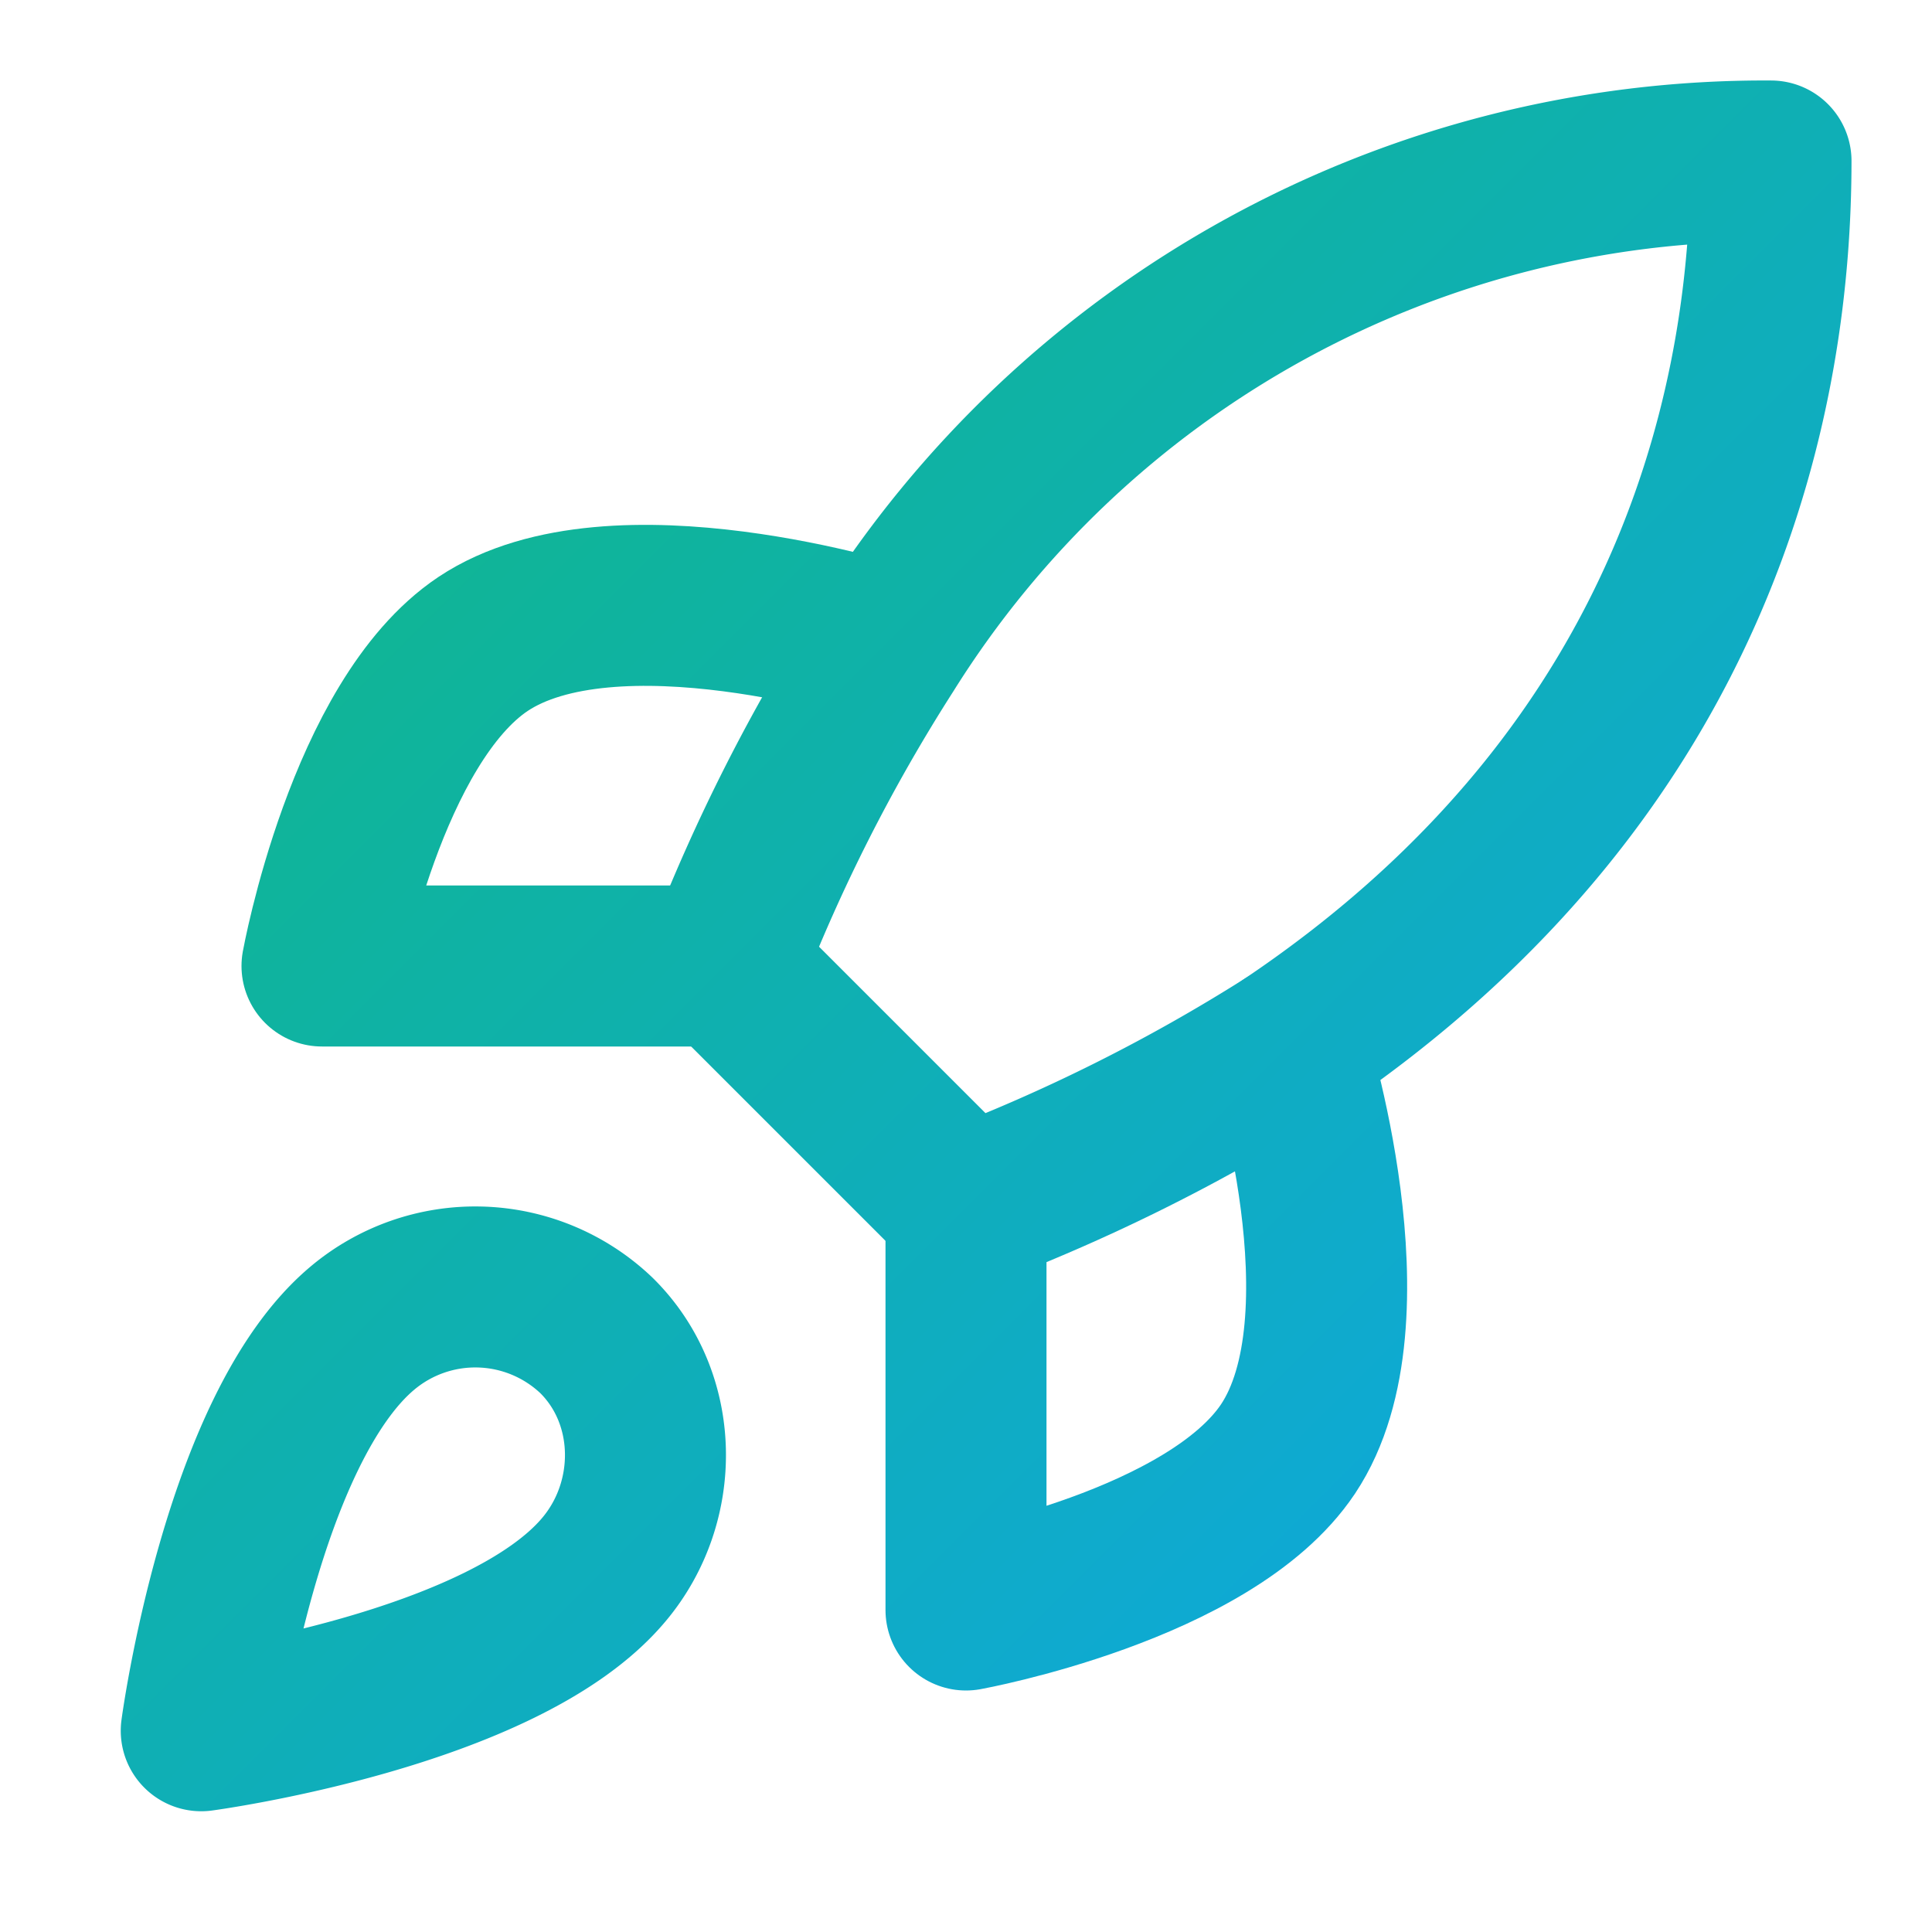
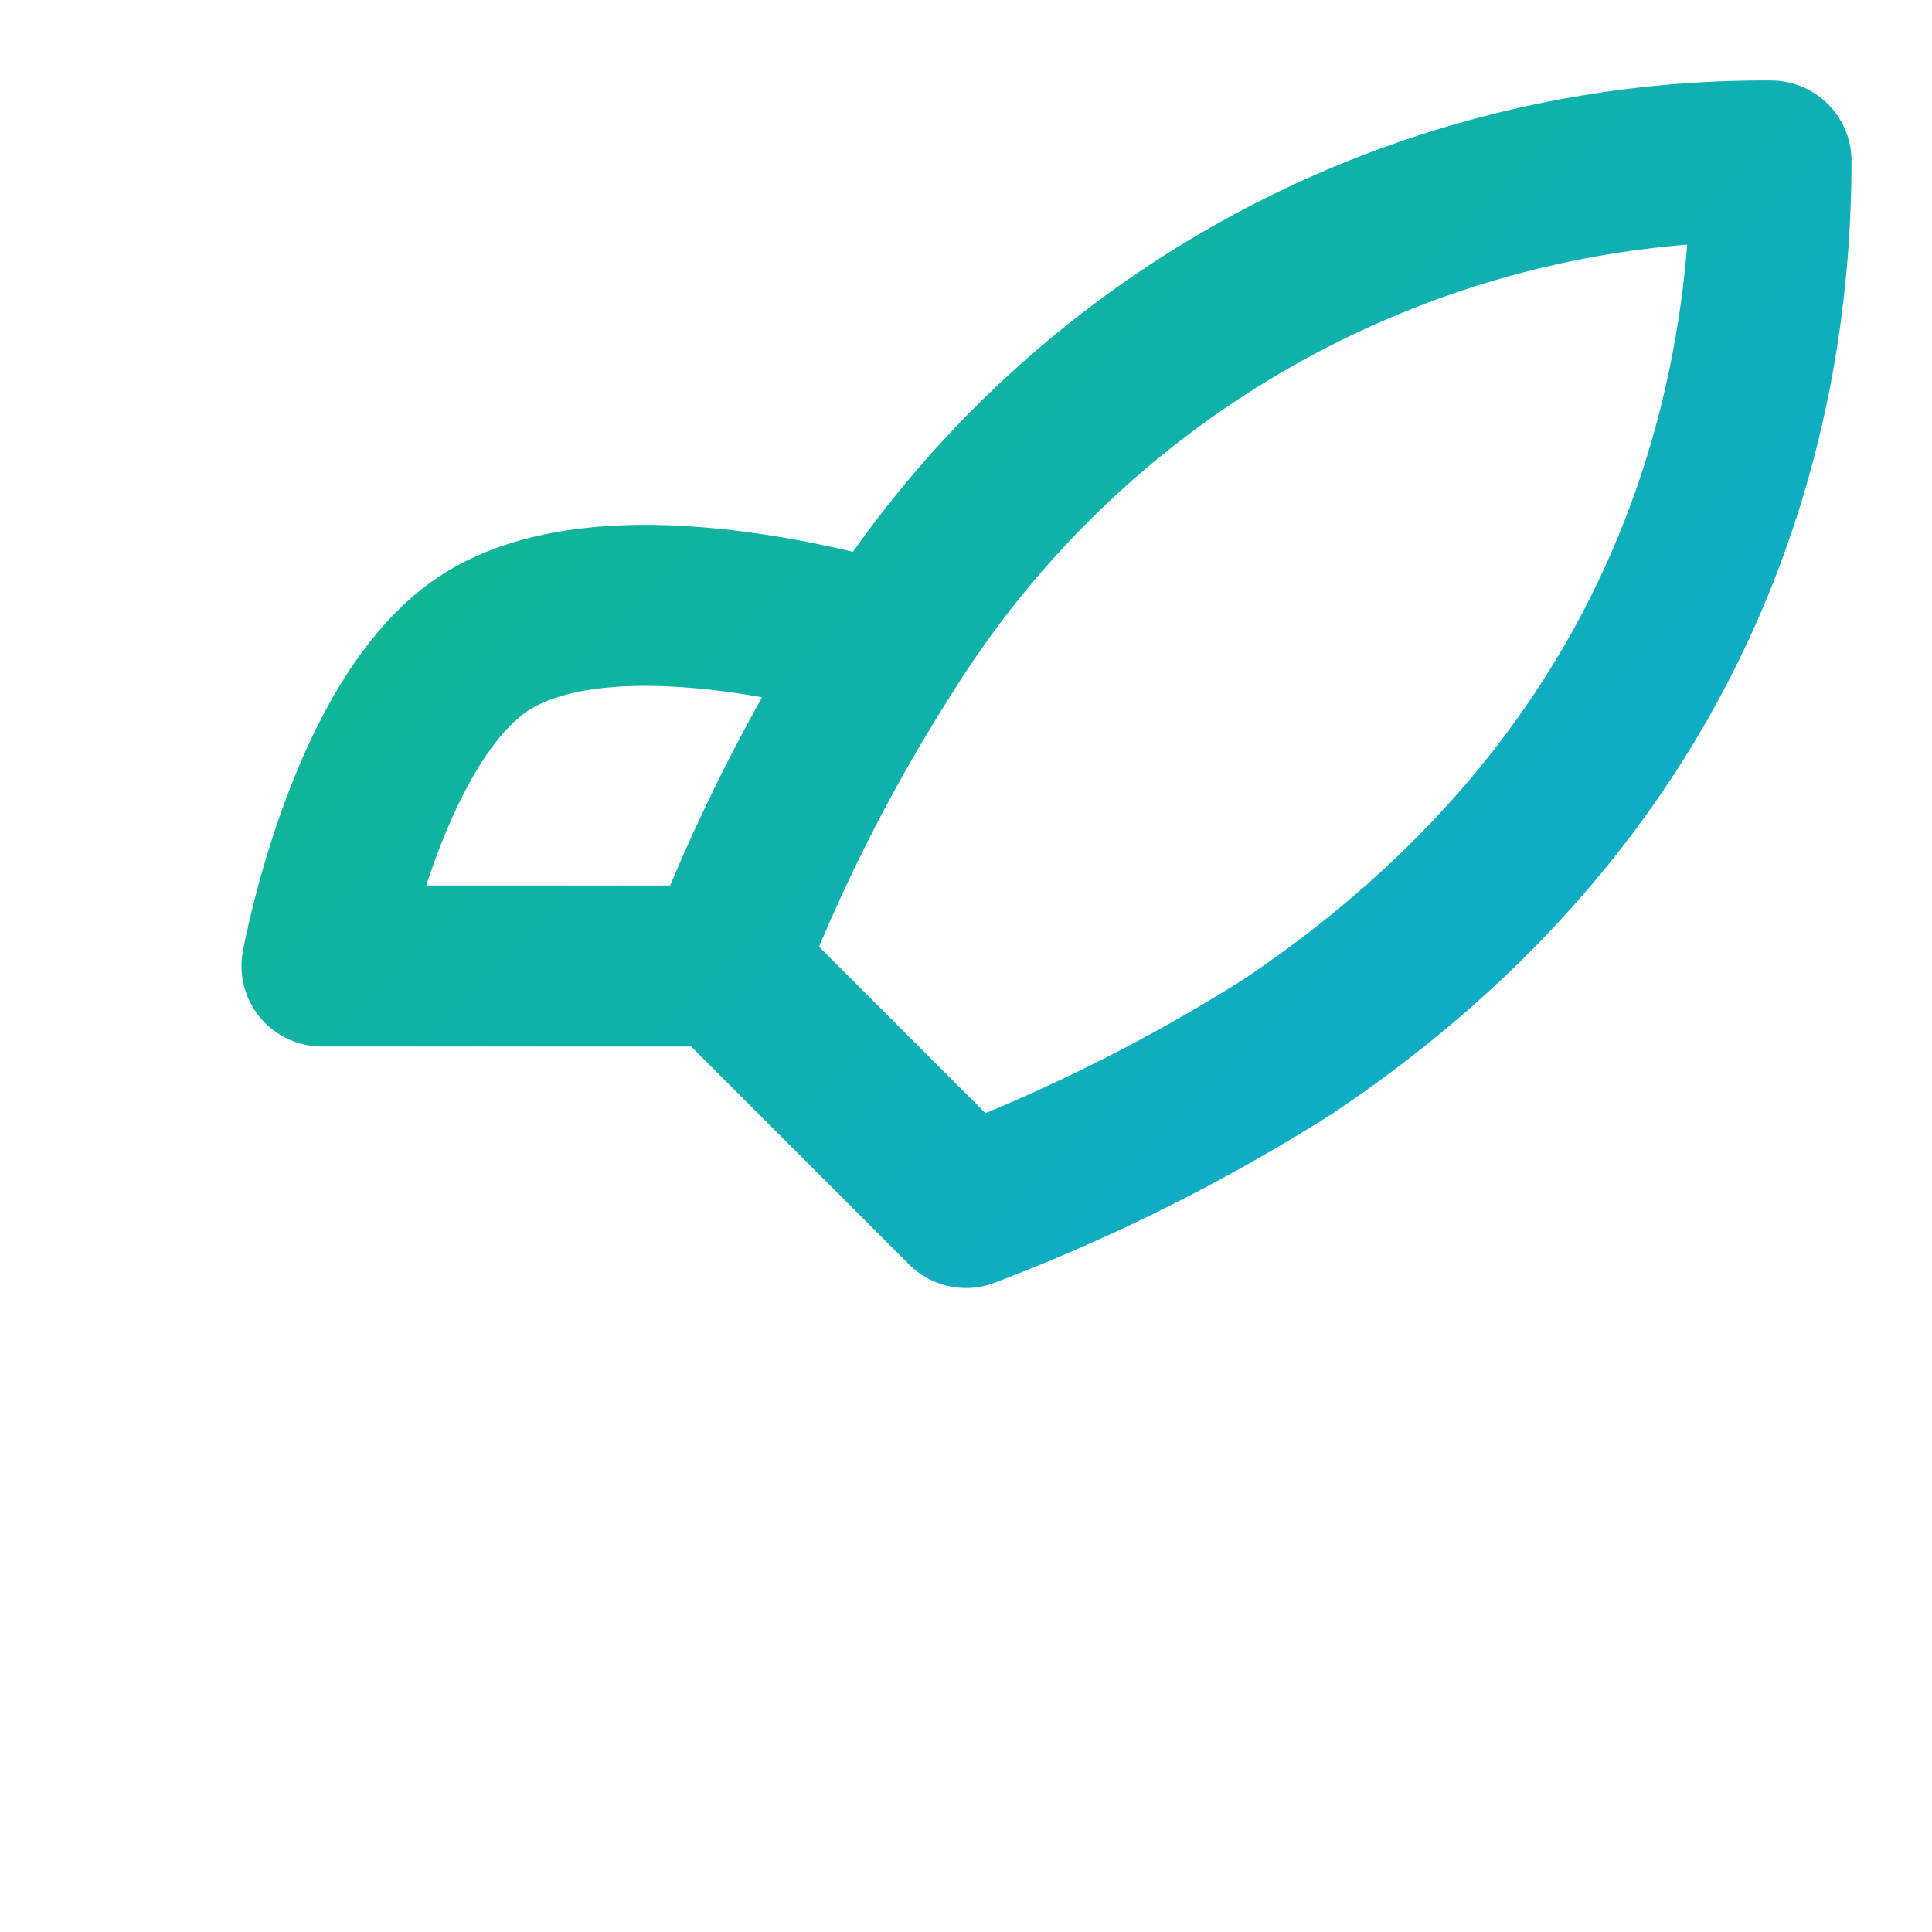
<svg xmlns="http://www.w3.org/2000/svg" width="26" height="26" viewBox="0 0 24 24" fill="none">
-   <path d="M4.5 16.5c-1.5 1.26-2 5-2 5s3.74-.5 5-2c.71-.84.7-2.13-.09-2.91a2.18 2.18 0 0 0-2.91-.09z" stroke="url(#grad1)" stroke-width="2" stroke-linecap="round" stroke-linejoin="round" />
  <path d="m12 15-3-3a22 22 0 0 1 2-3.95A12.88 12.88 0 0 1 22 2c0 2.72-.78 7.5-6 11a22.35 22.35 0 0 1-4 2z" stroke="url(#grad1)" stroke-width="2" stroke-linecap="round" stroke-linejoin="round" />
  <path d="M9 12H4s.55-3.03 2-4c1.62-1.08 5 0 5 0" stroke="url(#grad1)" stroke-width="2" stroke-linecap="round" stroke-linejoin="round" />
-   <path d="M12 15v5s3.03-.55 4-2c1.08-1.62 0-5 0-5" stroke="url(#grad1)" stroke-width="2" stroke-linecap="round" stroke-linejoin="round" />
  <defs>
    <linearGradient id="grad1" x1="2" y1="2" x2="22" y2="22" gradientUnits="userSpaceOnUse">
      <stop stop-color="#10B981" />
      <stop offset="1" stop-color="#0EA5E9" />
    </linearGradient>
  </defs>
</svg>